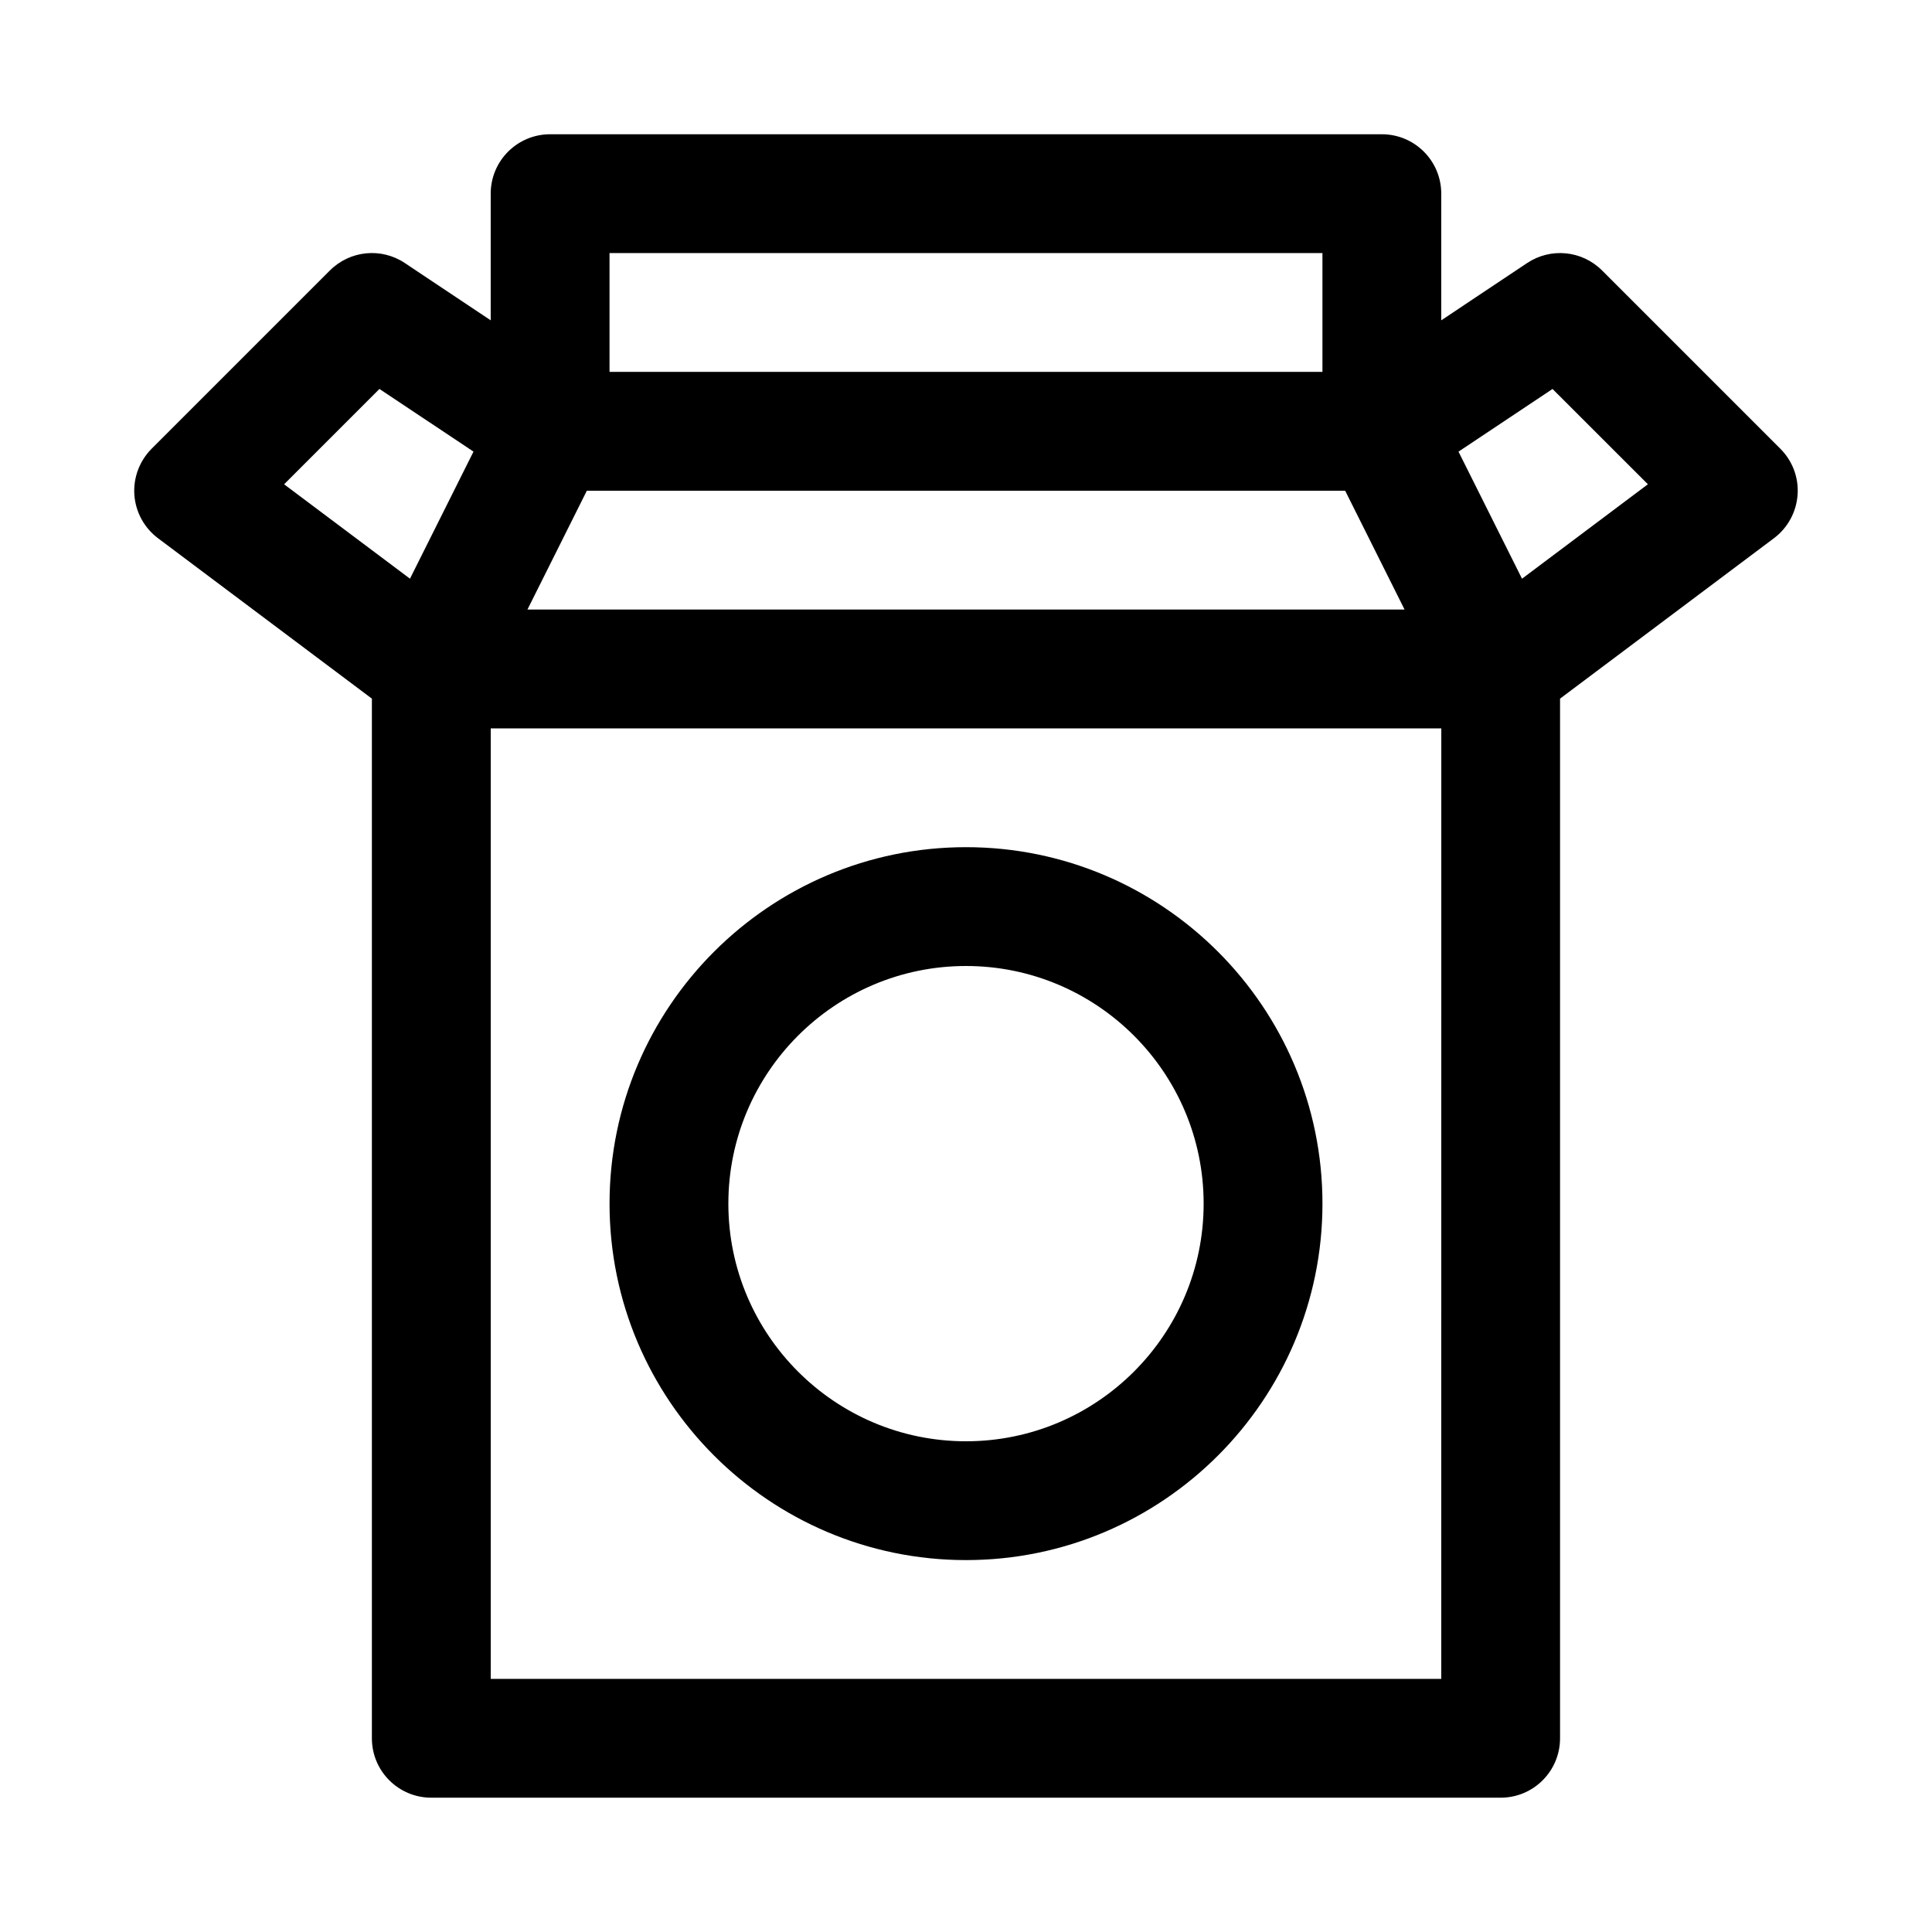
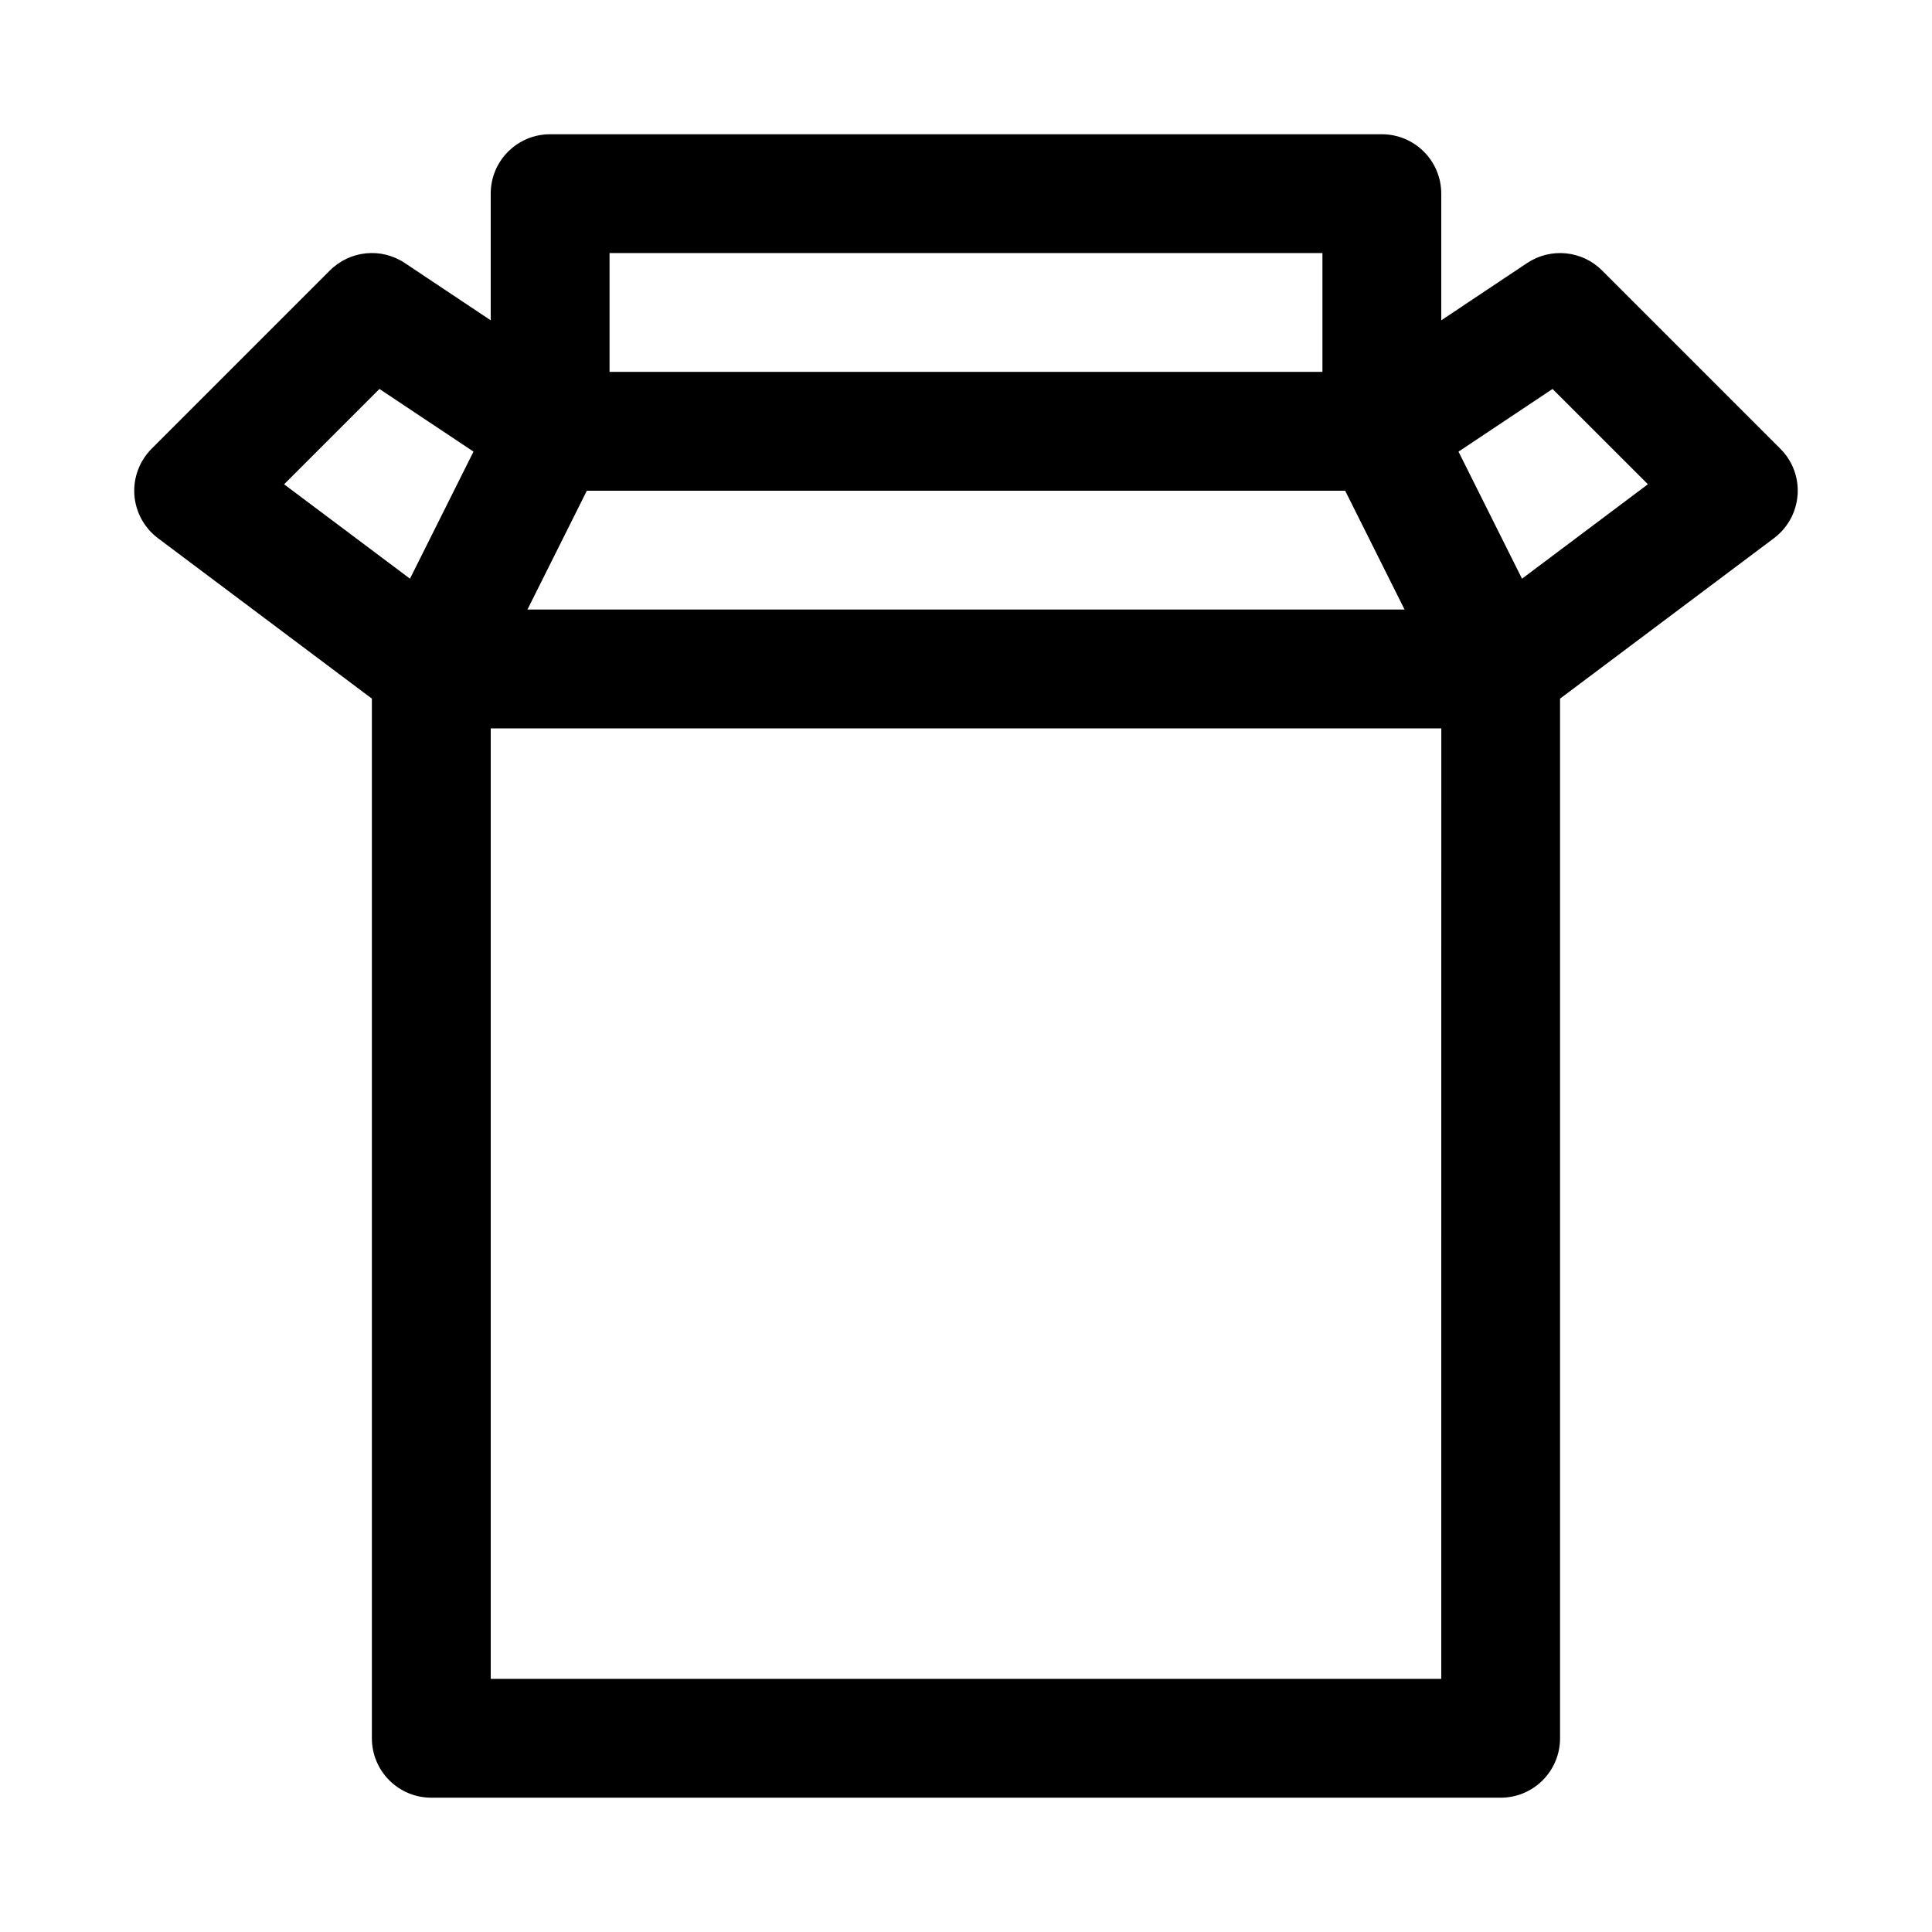
<svg xmlns="http://www.w3.org/2000/svg" fill="#000000" width="800px" height="800px" version="1.1" viewBox="144 144 512 512">
  <g>
-     <path d="m400 557.44c52.098 0 94.465-42.367 94.465-94.465s-42.367-94.465-94.465-94.465-94.465 42.367-94.465 94.465 42.367 94.465 94.465 94.465zm0-157.44c34.73 0 62.977 28.246 62.977 62.977 0 34.73-28.246 62.977-62.977 62.977s-62.977-28.246-62.977-62.977c0-34.734 28.242-62.977 62.977-62.977z" />
    <path d="m620.38 275.16c0.332-4.566-1.34-9.02-4.582-12.25l-47.23-47.23c-5.289-5.305-13.617-6.141-19.867-1.969l-22.754 15.176v-33.566c0-8.707-7.055-15.742-15.742-15.742h-220.42c-8.691 0-15.742 7.039-15.742 15.742v33.566l-22.75-15.176c-6.266-4.188-14.562-3.336-19.871 1.969l-47.23 47.23c-3.227 3.231-4.898 7.684-4.582 12.25 0.332 4.551 2.613 8.738 6.266 11.477l56.68 42.508v275.52c0 8.707 7.055 15.742 15.742 15.742h283.39c8.691 0 15.742-7.039 15.742-15.742v-275.52l56.68-42.508c3.652-2.738 5.938-6.926 6.266-11.477zm-320.86-1.117h200.96l15.742 31.488h-232.44zm194.94-62.977v31.488h-188.93v-31.488zm-249.9 36.008 24.922 16.609-16.832 33.676-33.359-25.016zm281.39 341.85h-251.9v-251.9h251.91zm21.398-291.56-16.832-33.676 24.922-16.609 25.27 25.254z" />
  </g>
</svg>